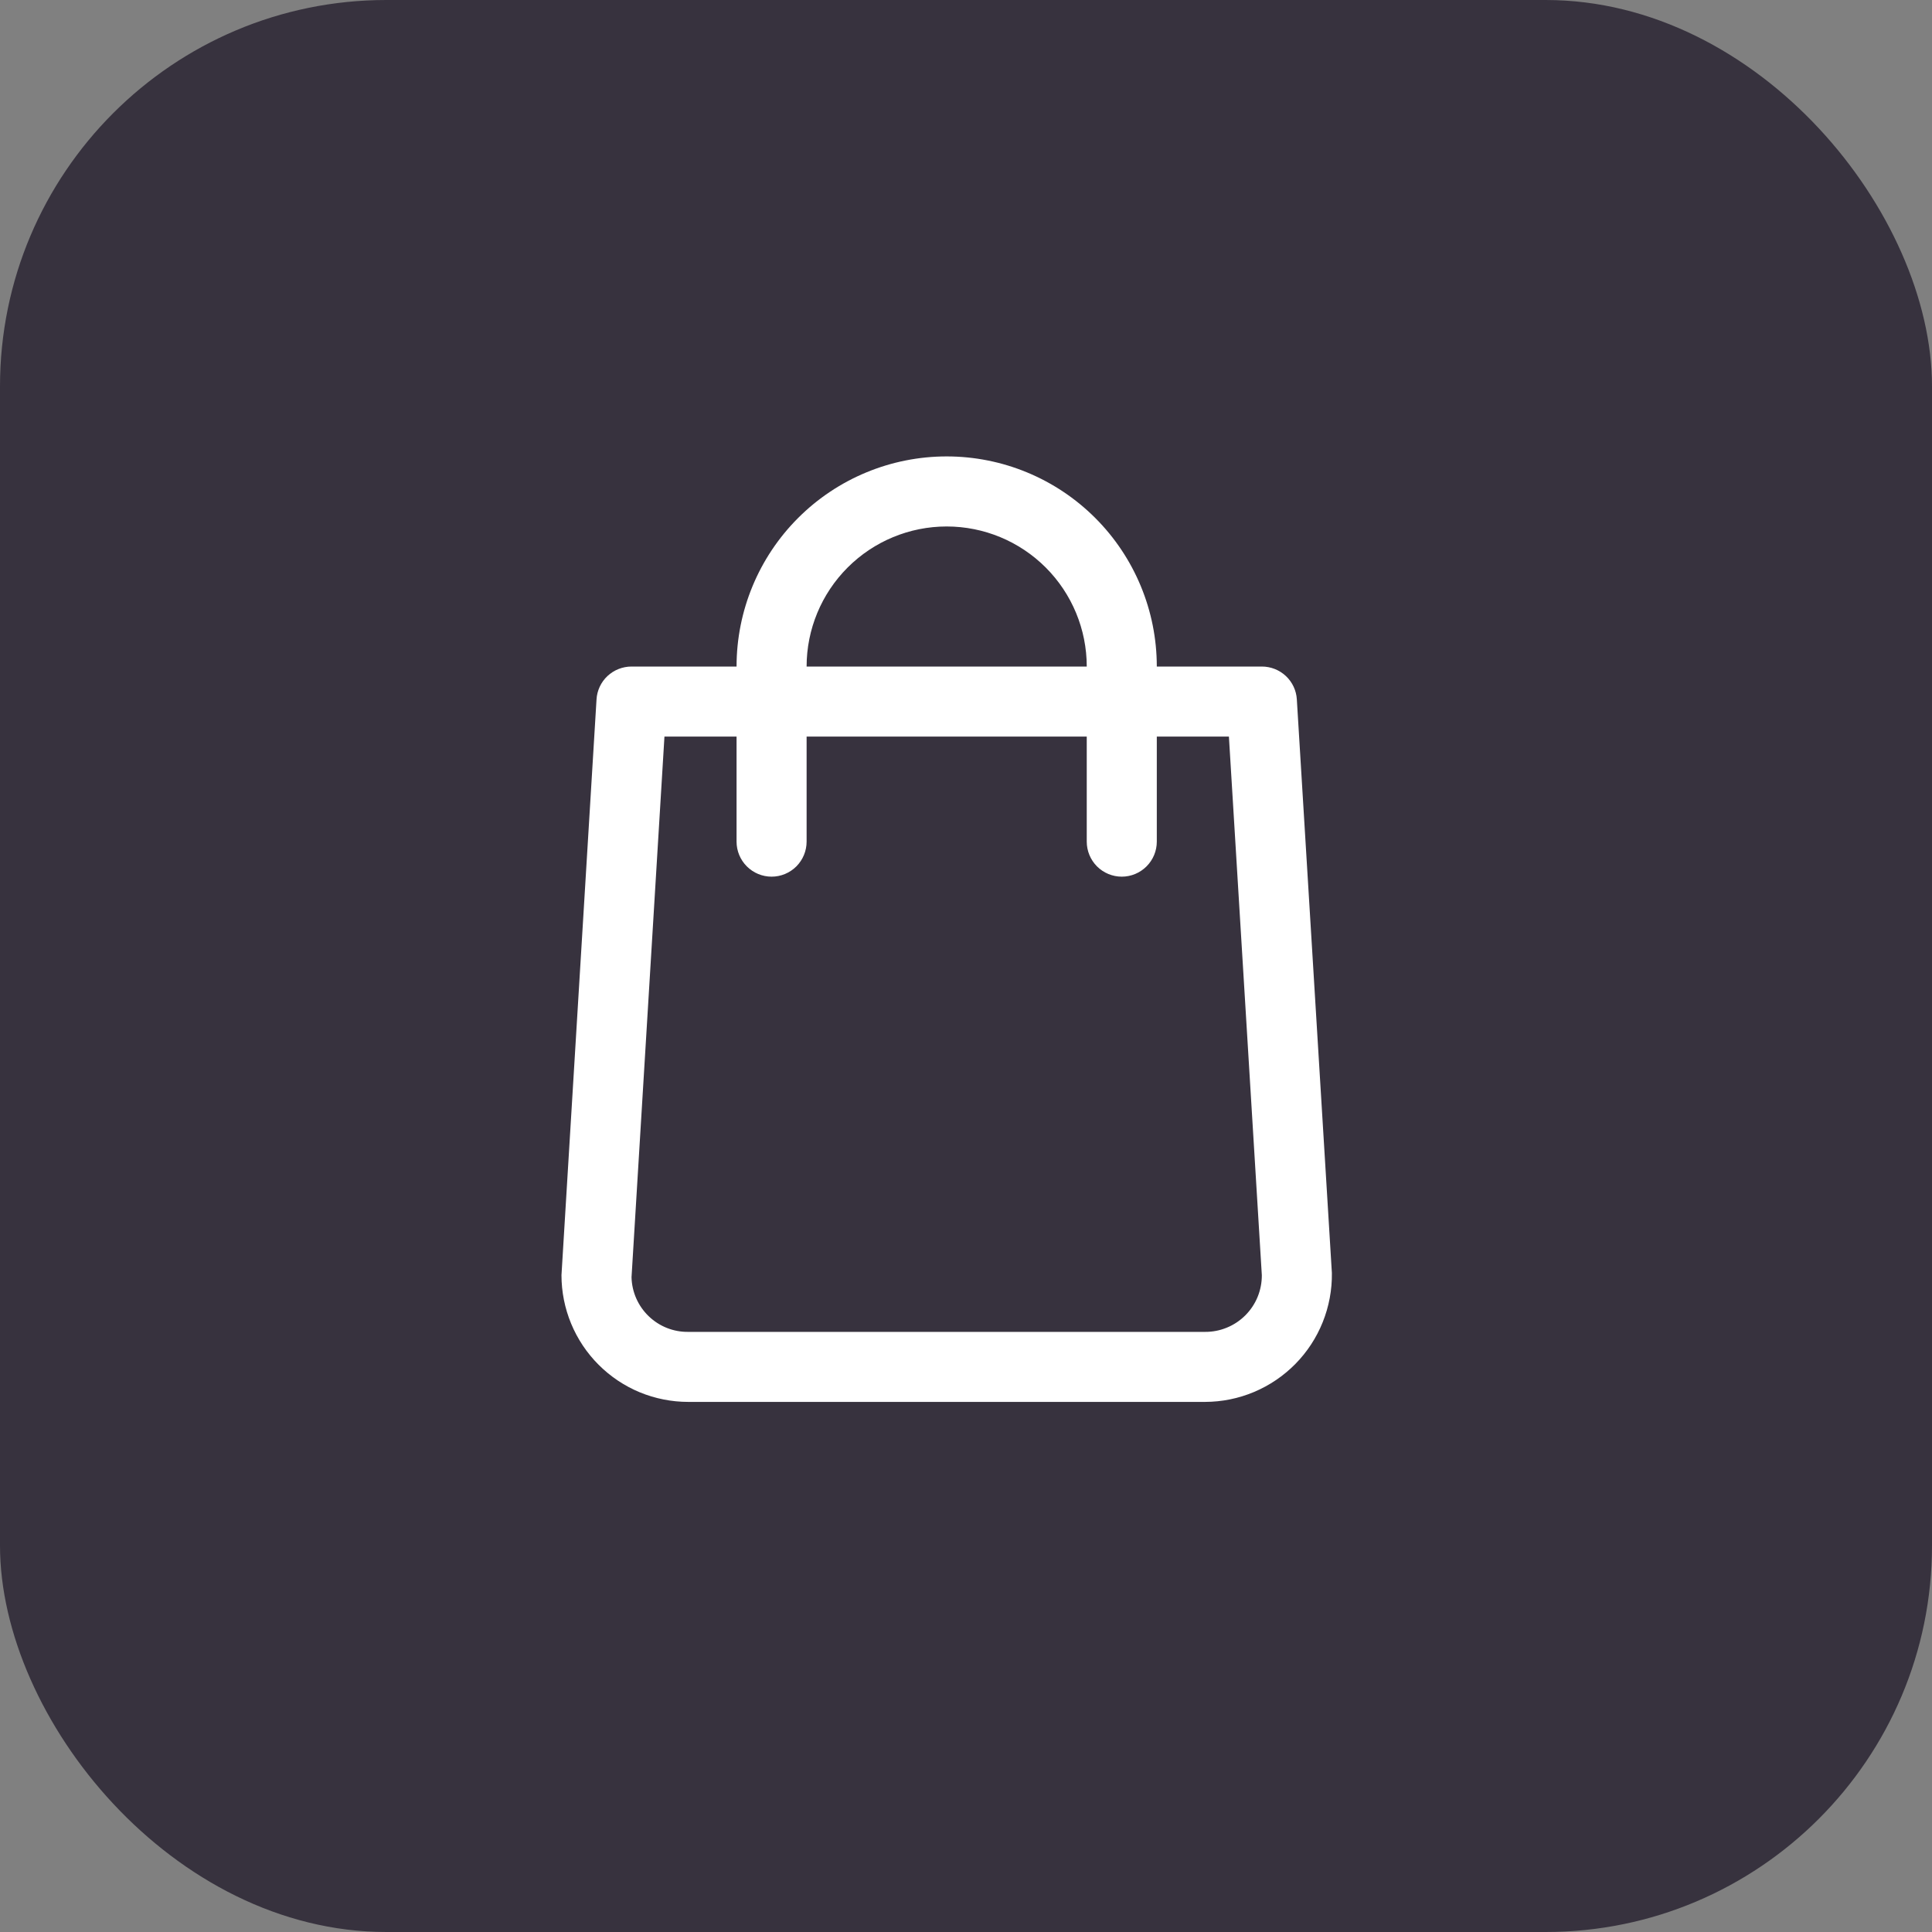
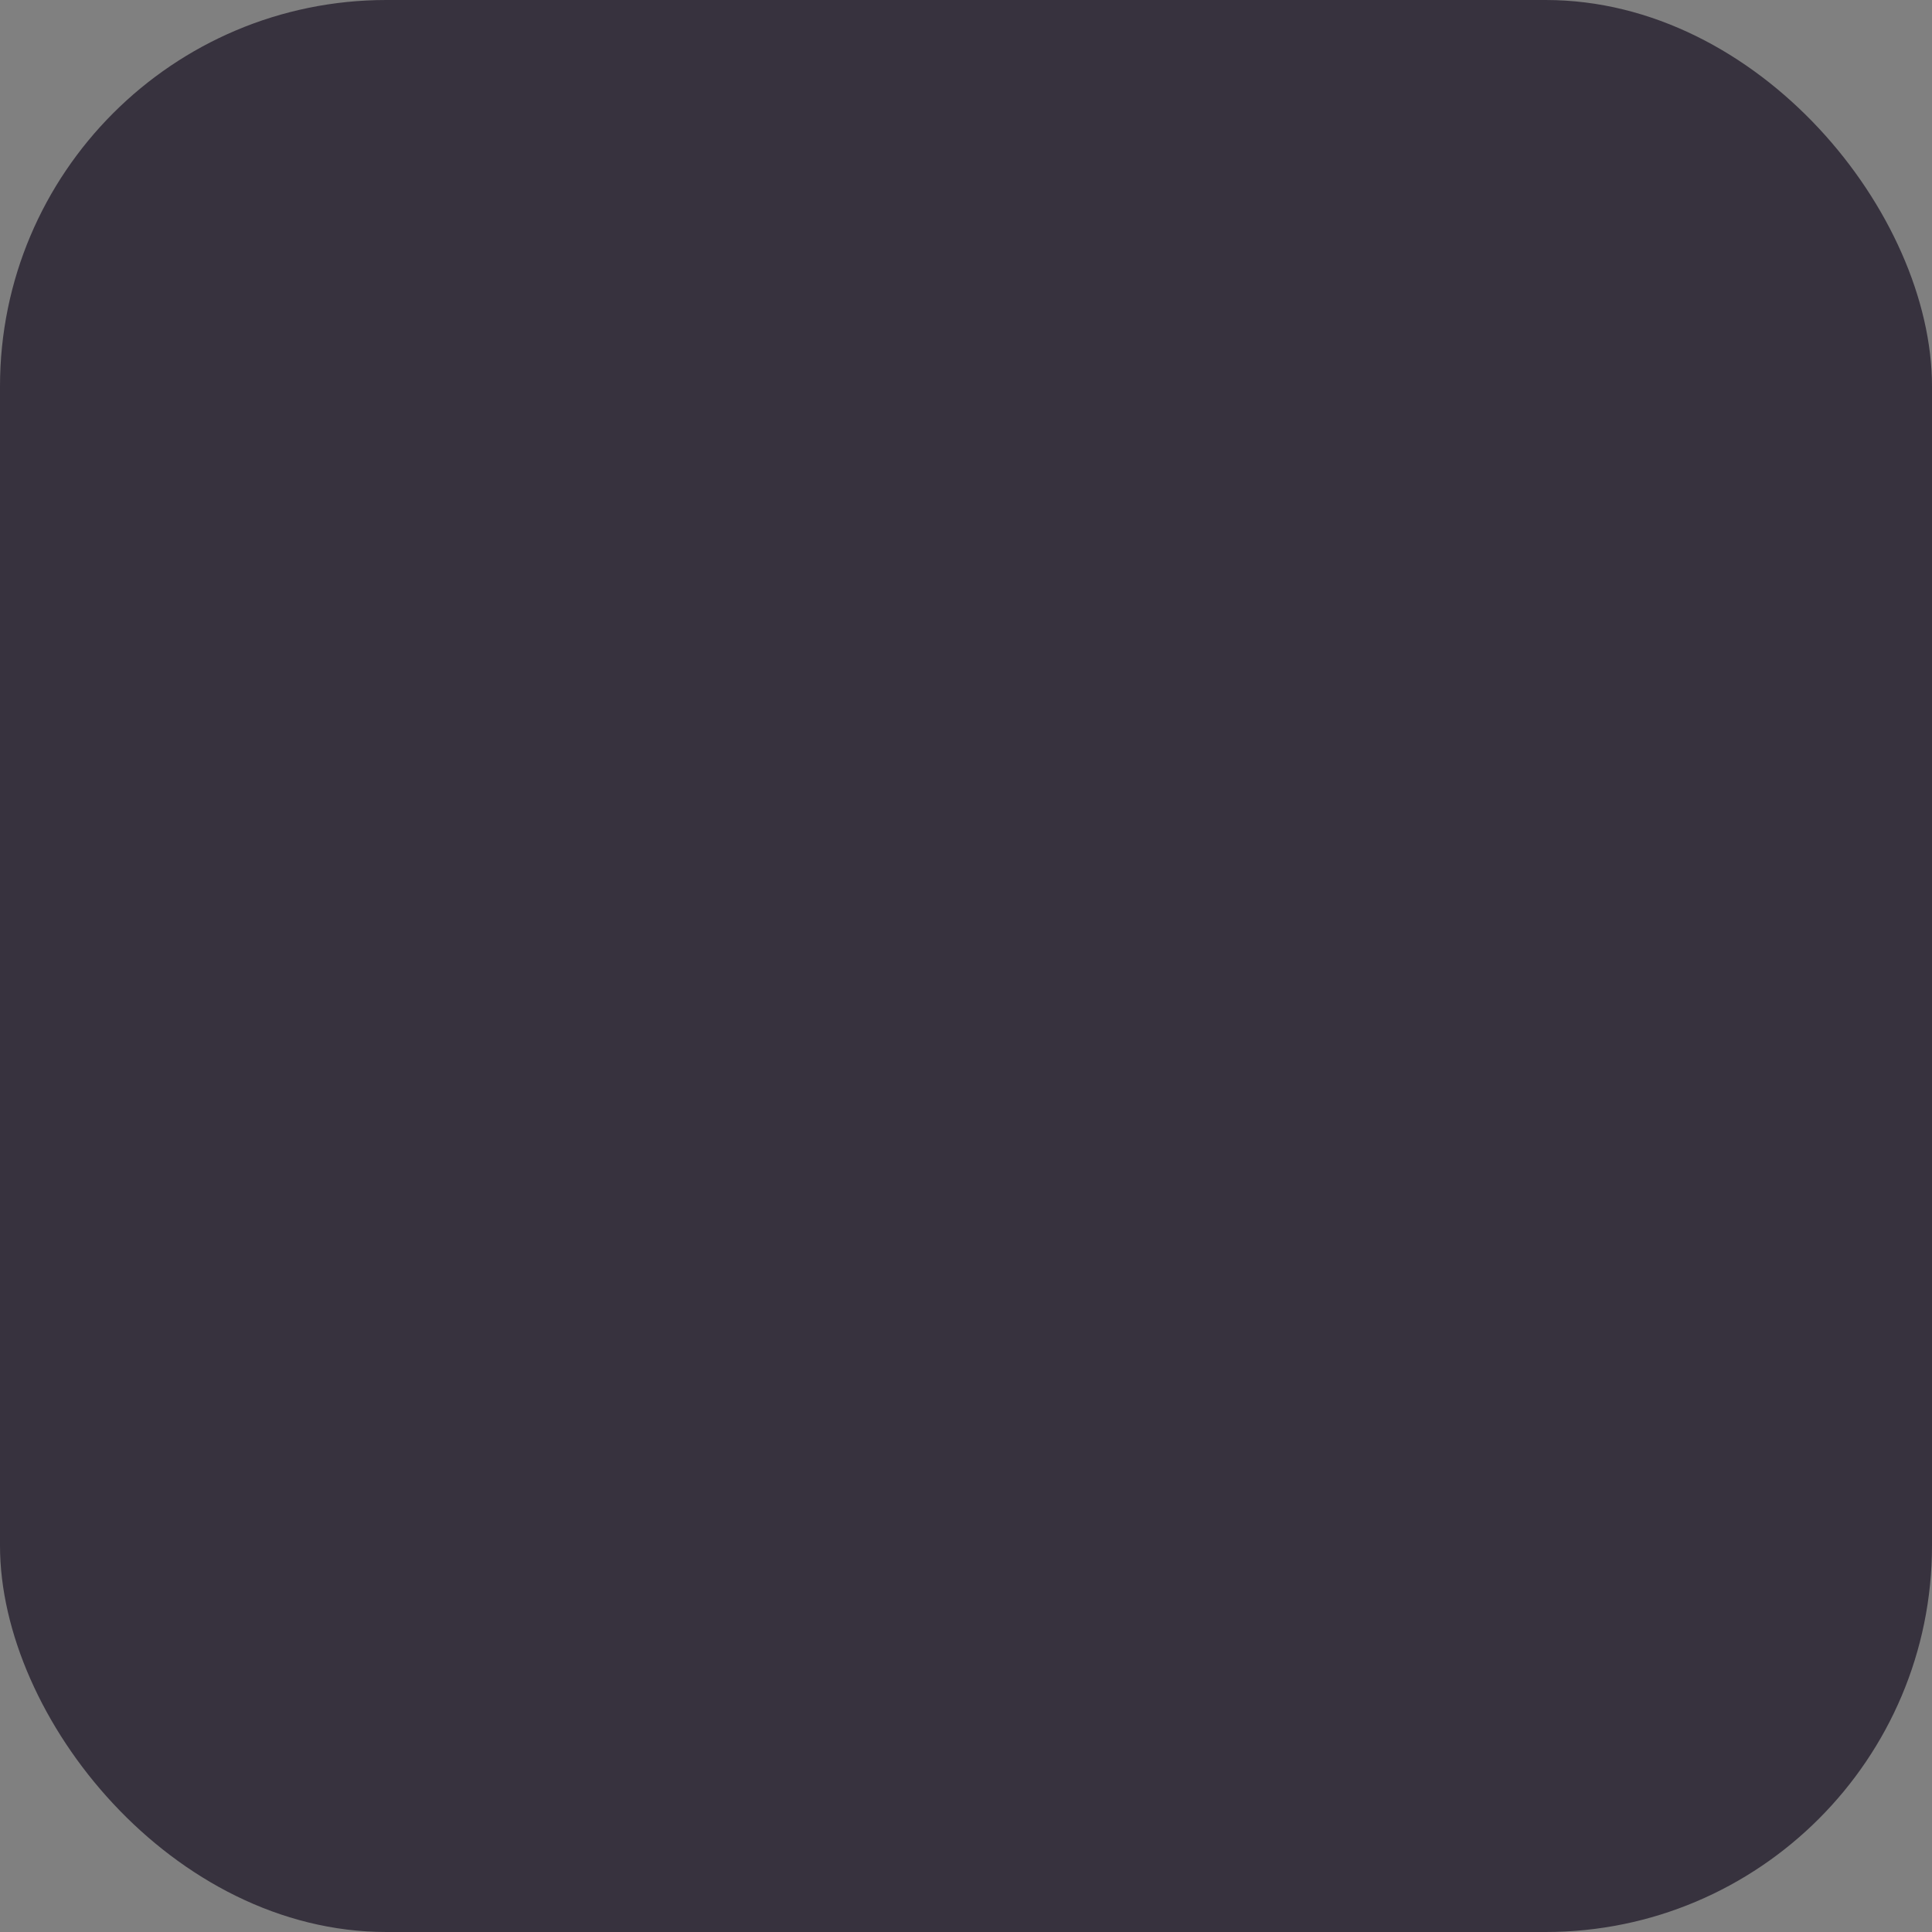
<svg xmlns="http://www.w3.org/2000/svg" width="50" height="50" viewBox="0 0 50 50" fill="none">
  <rect x="0" y="0" width="50" height="50" fill="#808080" stroke="none" />
  <rect width="50" height="50" rx="10" fill="#37323E" />
-   <path d="M33.562 18.102C33.549 17.871 33.447 17.654 33.279 17.496C33.11 17.338 32.888 17.25 32.656 17.25H29.938C29.938 15.808 29.365 14.425 28.345 13.405C27.325 12.385 25.942 11.812 24.5 11.812C23.058 11.812 21.675 12.385 20.655 13.405C19.635 14.425 19.062 15.808 19.062 17.25H16.344C16.113 17.25 15.89 17.338 15.721 17.496C15.553 17.654 15.451 17.871 15.438 18.102L14.531 33.001C14.531 33.431 14.616 33.858 14.781 34.256C14.946 34.654 15.188 35.016 15.492 35.32C15.797 35.625 16.158 35.867 16.556 36.032C16.954 36.196 17.381 36.281 17.812 36.281H31.188C31.623 36.28 32.054 36.193 32.455 36.024C32.856 35.855 33.219 35.609 33.525 35.298C33.83 34.988 34.07 34.621 34.232 34.217C34.394 33.813 34.475 33.381 34.469 32.946L33.562 18.102ZM24.5 13.625C25.461 13.625 26.383 14.007 27.063 14.687C27.743 15.367 28.125 16.289 28.125 17.25H20.875C20.875 16.289 21.257 15.367 21.937 14.687C22.617 14.007 23.539 13.625 24.5 13.625ZM31.188 34.469H17.812C17.43 34.474 17.062 34.328 16.788 34.063C16.513 33.799 16.353 33.436 16.344 33.055L17.196 19.062H19.062V21.781C19.062 22.022 19.158 22.252 19.328 22.422C19.498 22.592 19.728 22.688 19.969 22.688C20.209 22.688 20.44 22.592 20.61 22.422C20.779 22.252 20.875 22.022 20.875 21.781V19.062H28.125V21.781C28.125 22.022 28.221 22.252 28.39 22.422C28.56 22.592 28.791 22.688 29.031 22.688C29.272 22.688 29.502 22.592 29.672 22.422C29.842 22.252 29.938 22.022 29.938 21.781V19.062H31.804L32.656 33.001C32.657 33.194 32.62 33.385 32.547 33.564C32.474 33.742 32.365 33.905 32.229 34.041C32.092 34.178 31.93 34.286 31.751 34.359C31.573 34.433 31.381 34.47 31.188 34.469Z" fill="white" />
</svg>